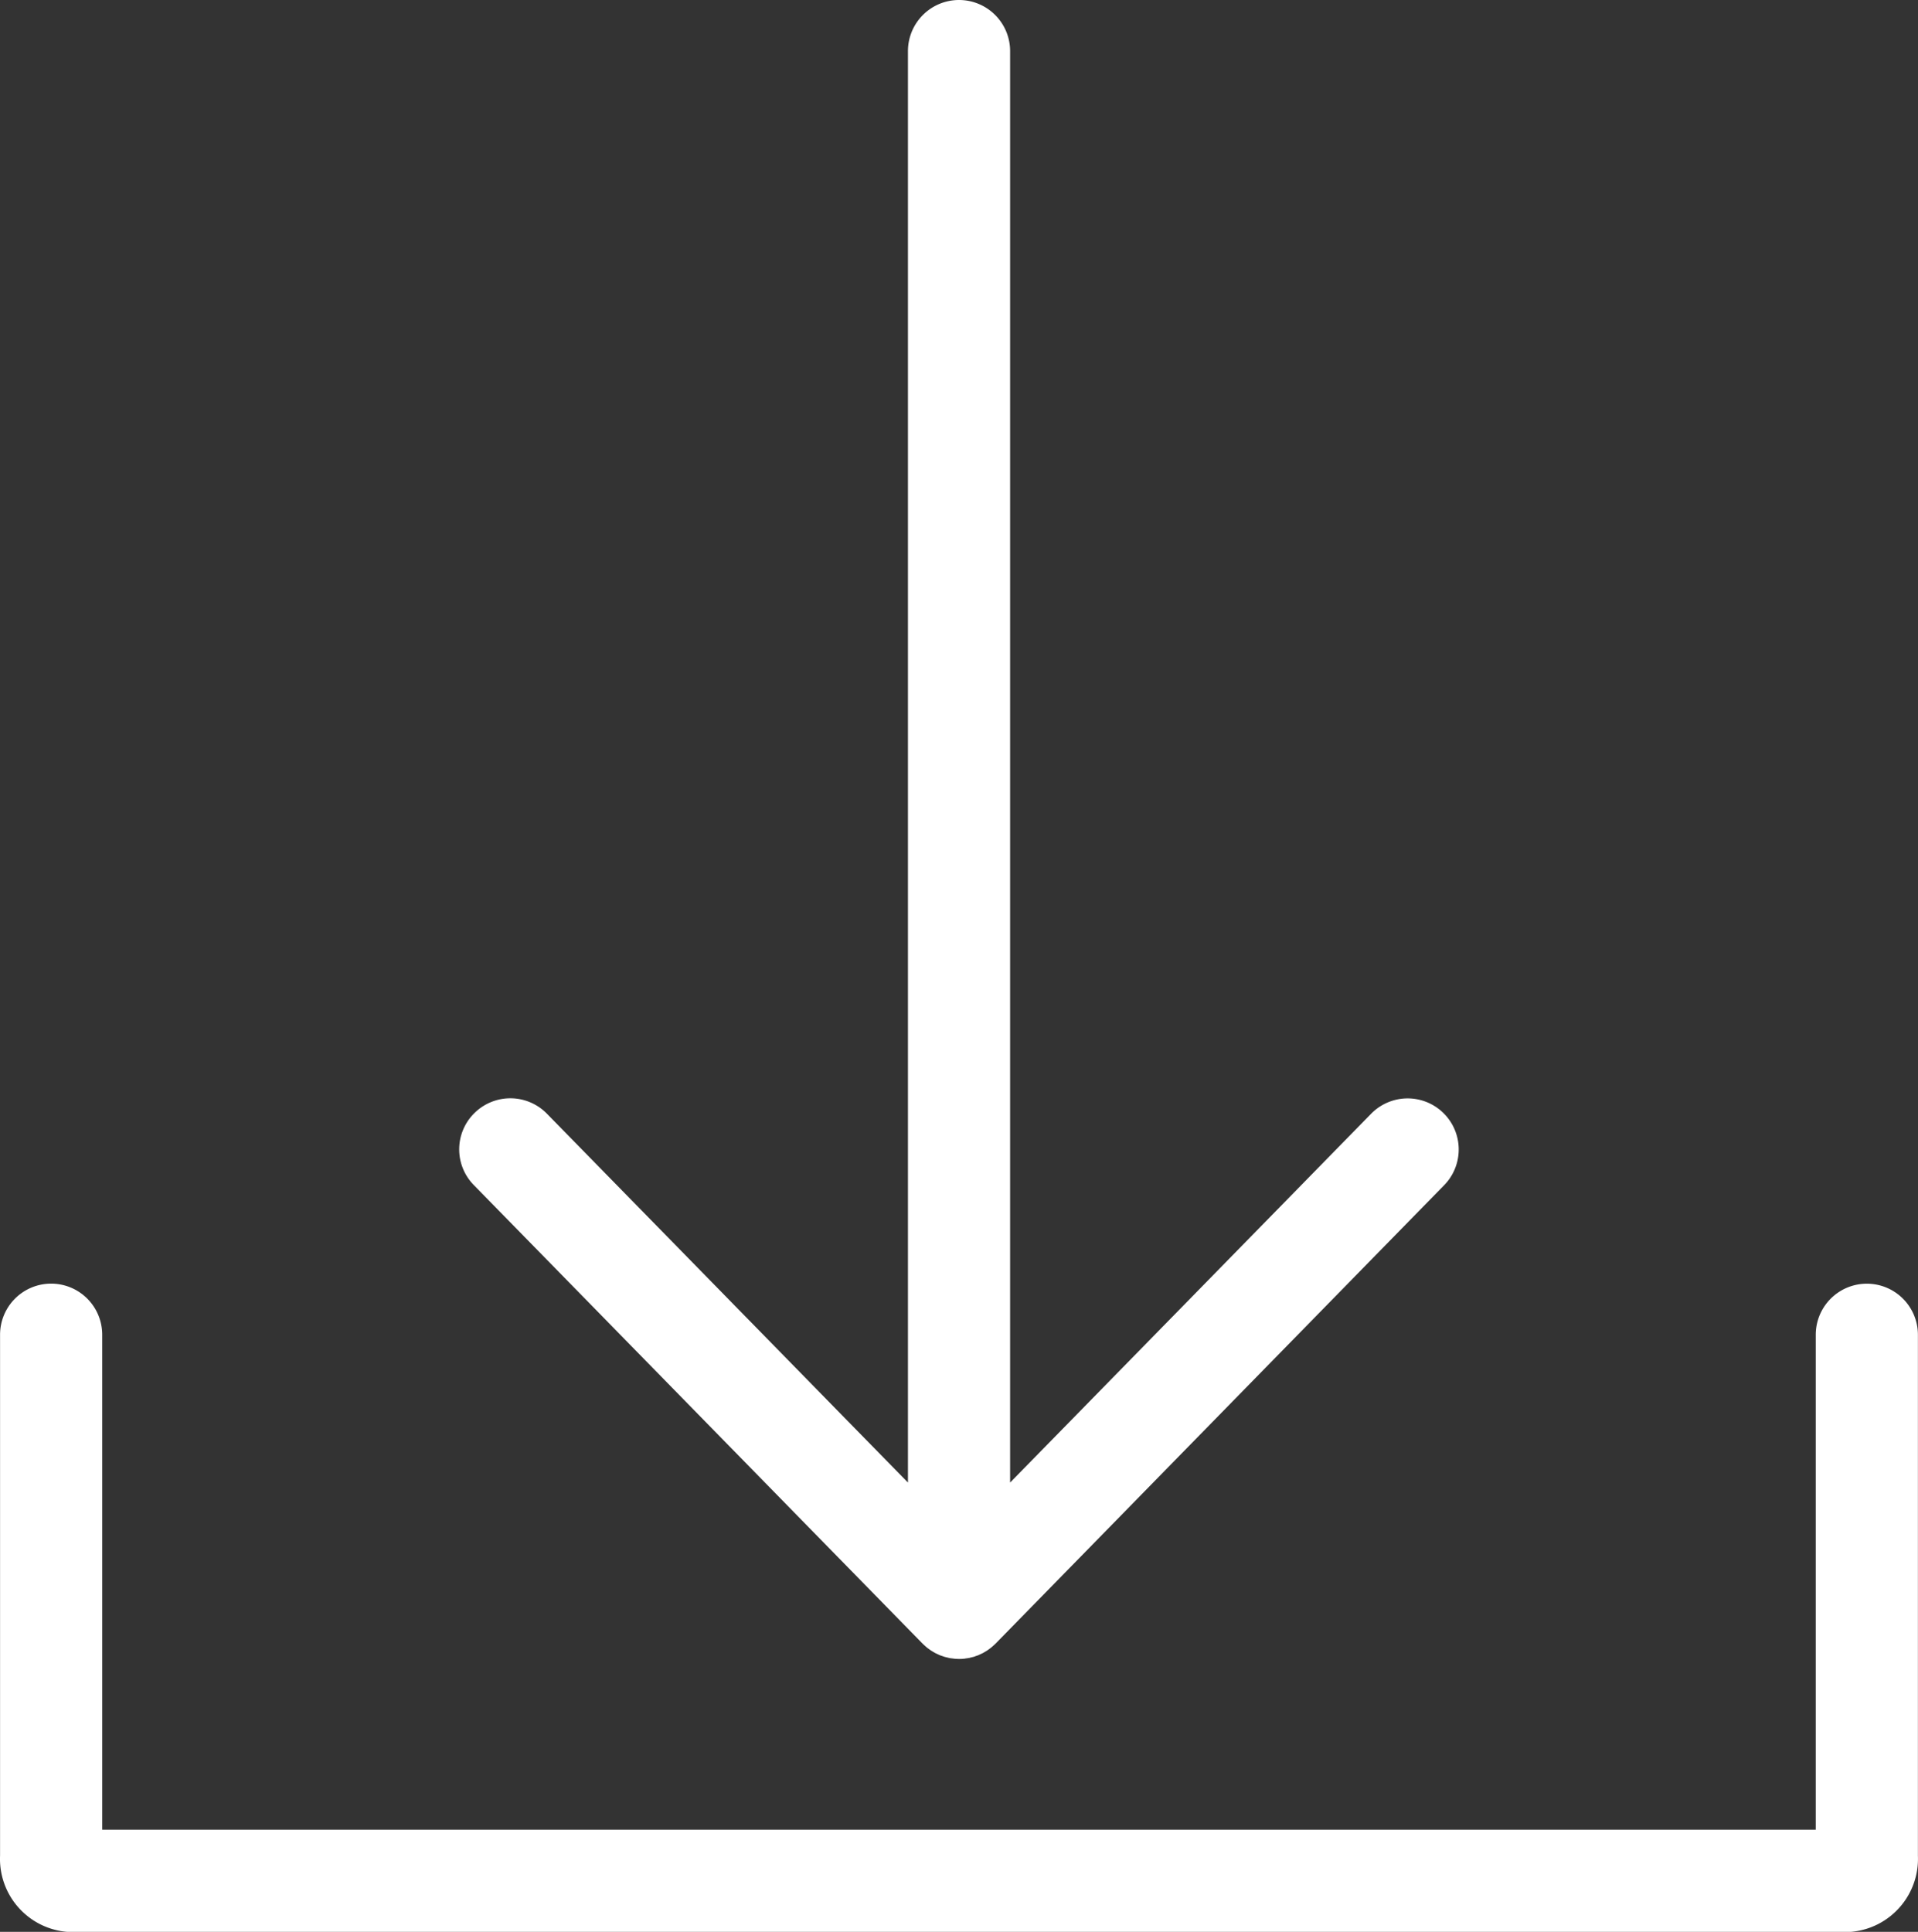
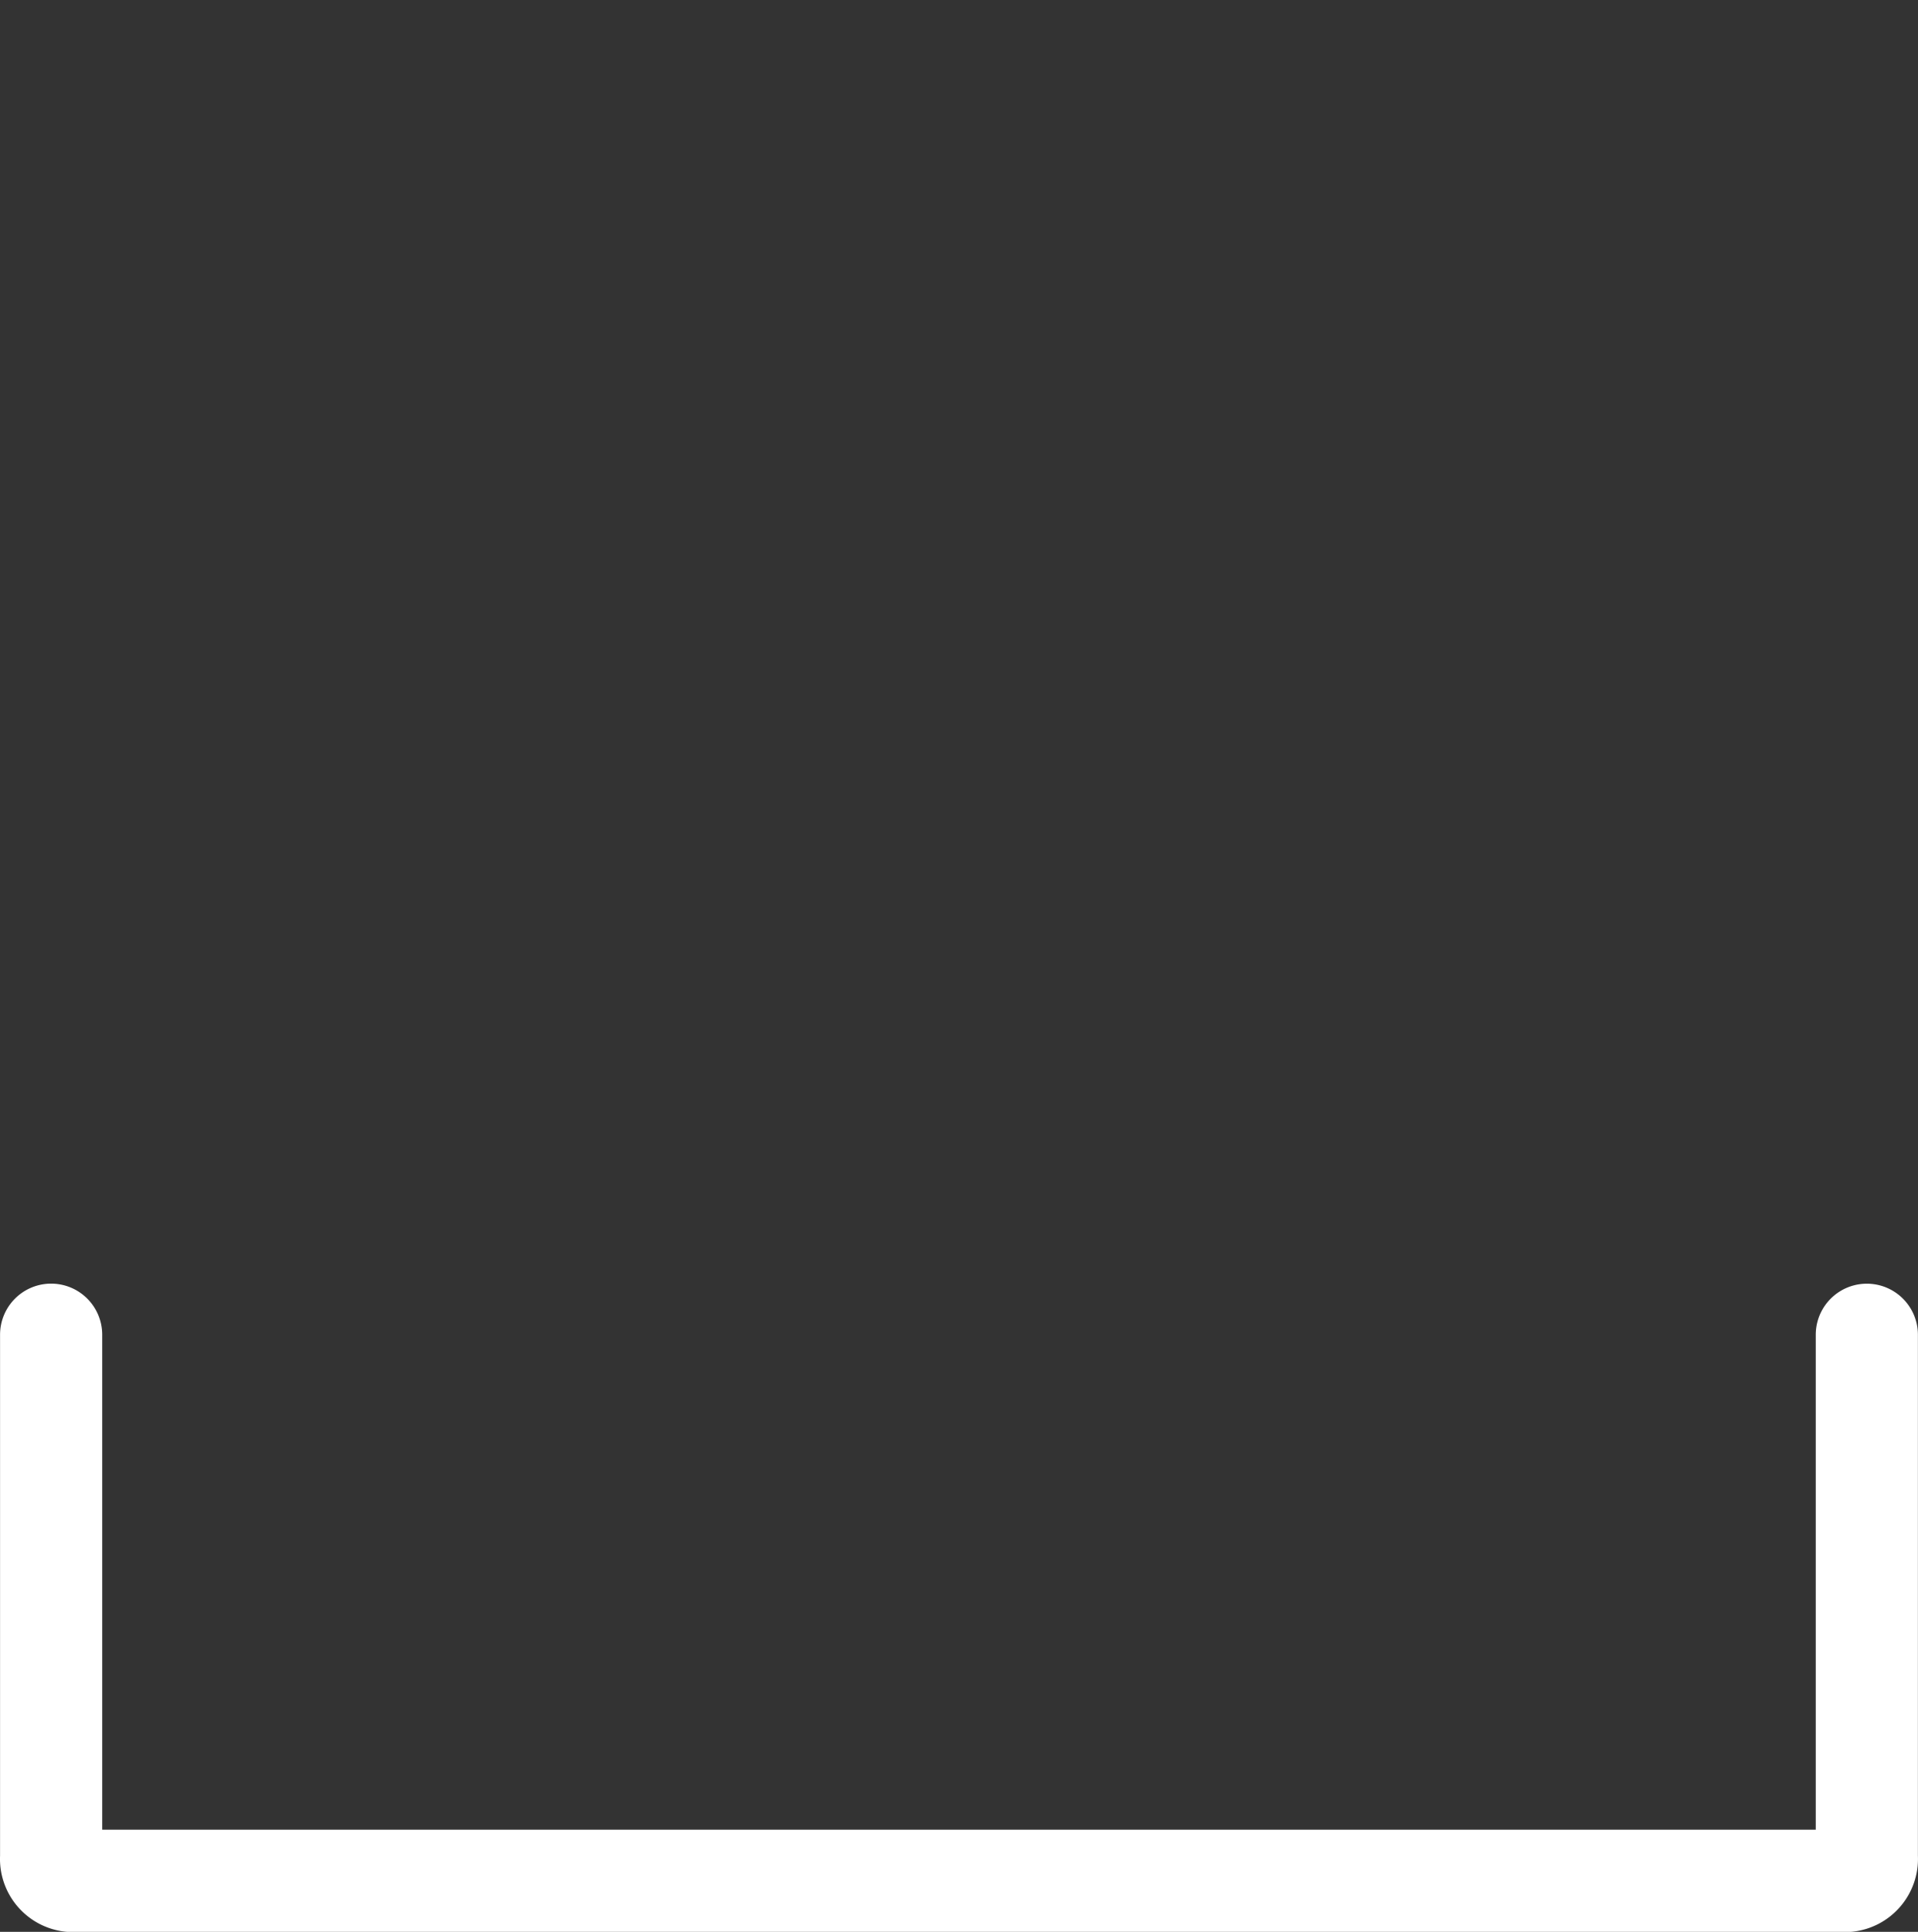
<svg xmlns="http://www.w3.org/2000/svg" id="Layer_1" data-name="Layer 1" viewBox="0 0 640.64 645.21">
  <rect x="0" y="0" width="640.64" height="645.21" fill="#333333" stroke="none" />
  <defs>
    <style>.cls-1{fill:#fff;}</style>
  </defs>
  <title>retrieve</title>
  <path class="cls-1" d="M329.68,306.64v-174a17.06,17.06,0,0,0-34.12,0V297.94H-276.79V132.62a17.06,17.06,0,0,0-17.06-17.06,17.06,17.06,0,0,0-17.06,17.06v174A24.45,24.45,0,0,0-289.07,332a16.51,16.51,0,0,0,1.72.09H306.12a16.71,16.71,0,0,0,1.73-.09A24.45,24.45,0,0,0,329.68,306.64Z" transform="translate(310.93 313.15)" />
-   <path class="cls-1" d="M-2.79,235.78l.14.12.12.13c.17.17.36.32.53.47s.43.4.65.58.46.35.7.52.44.34.68.49.5.31.76.46l.68.4c.28.14.56.26.84.39s.45.22.67.31.61.22.92.32.43.16.64.22.67.18,1,.25.39.11.59.15c.38.07.76.12,1.15.16.16,0,.32.06.48.07.54.05,1.09.08,1.63.08h0c.55,0,1.1,0,1.64-.08.17,0,.34,0,.51-.07.37-.05.74-.09,1.11-.16.21,0,.42-.1.63-.15s.65-.15,1-.24.45-.16.68-.24.59-.19.88-.31l.7-.32c.27-.13.55-.24.81-.38s.47-.27.7-.41.51-.29.75-.45.45-.32.68-.49.47-.34.7-.53.42-.36.63-.55.37-.31.55-.49l.12-.13.14-.12L171.47,82.65a17.06,17.06,0,0,0-24.38-23.87L26.46,182V-296.09A17.06,17.06,0,0,0,9.4-313.15,17.06,17.06,0,0,0-7.66-296.09V182L-128.28,58.78a17.06,17.06,0,0,0-24.12-.25,17,17,0,0,0-.26,24.12Z" transform="translate(310.93 313.15)" />
</svg>